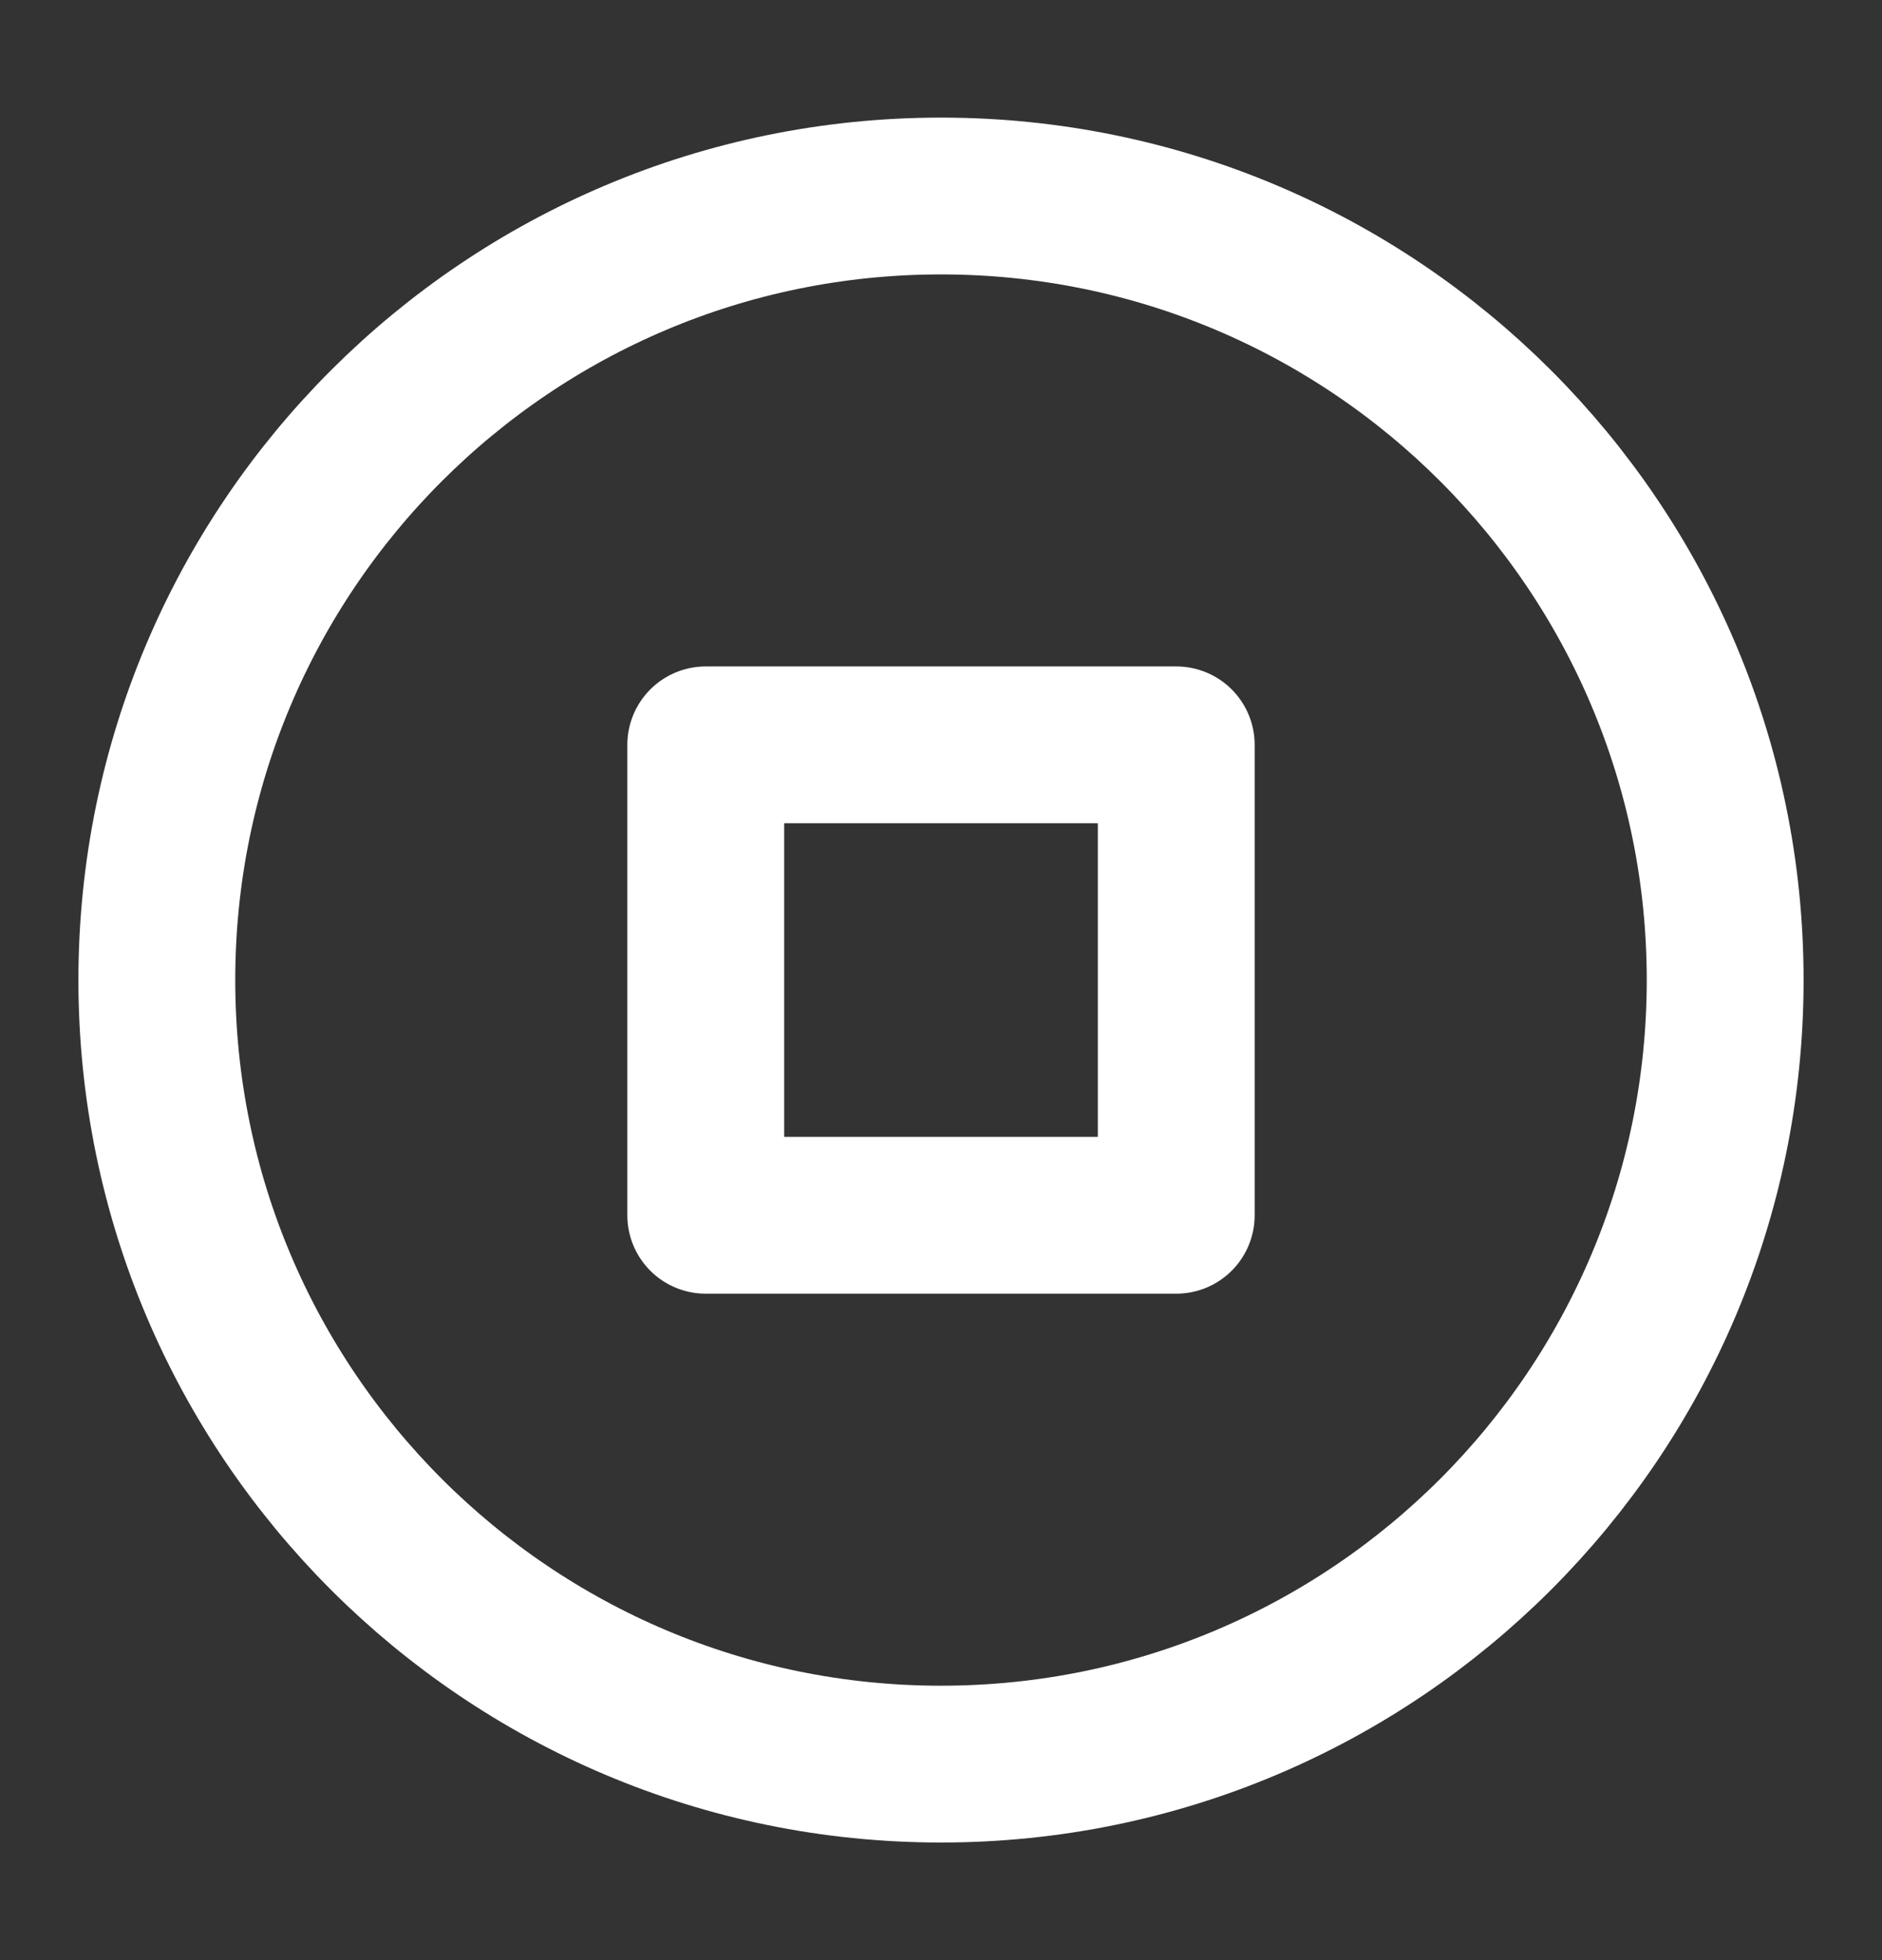
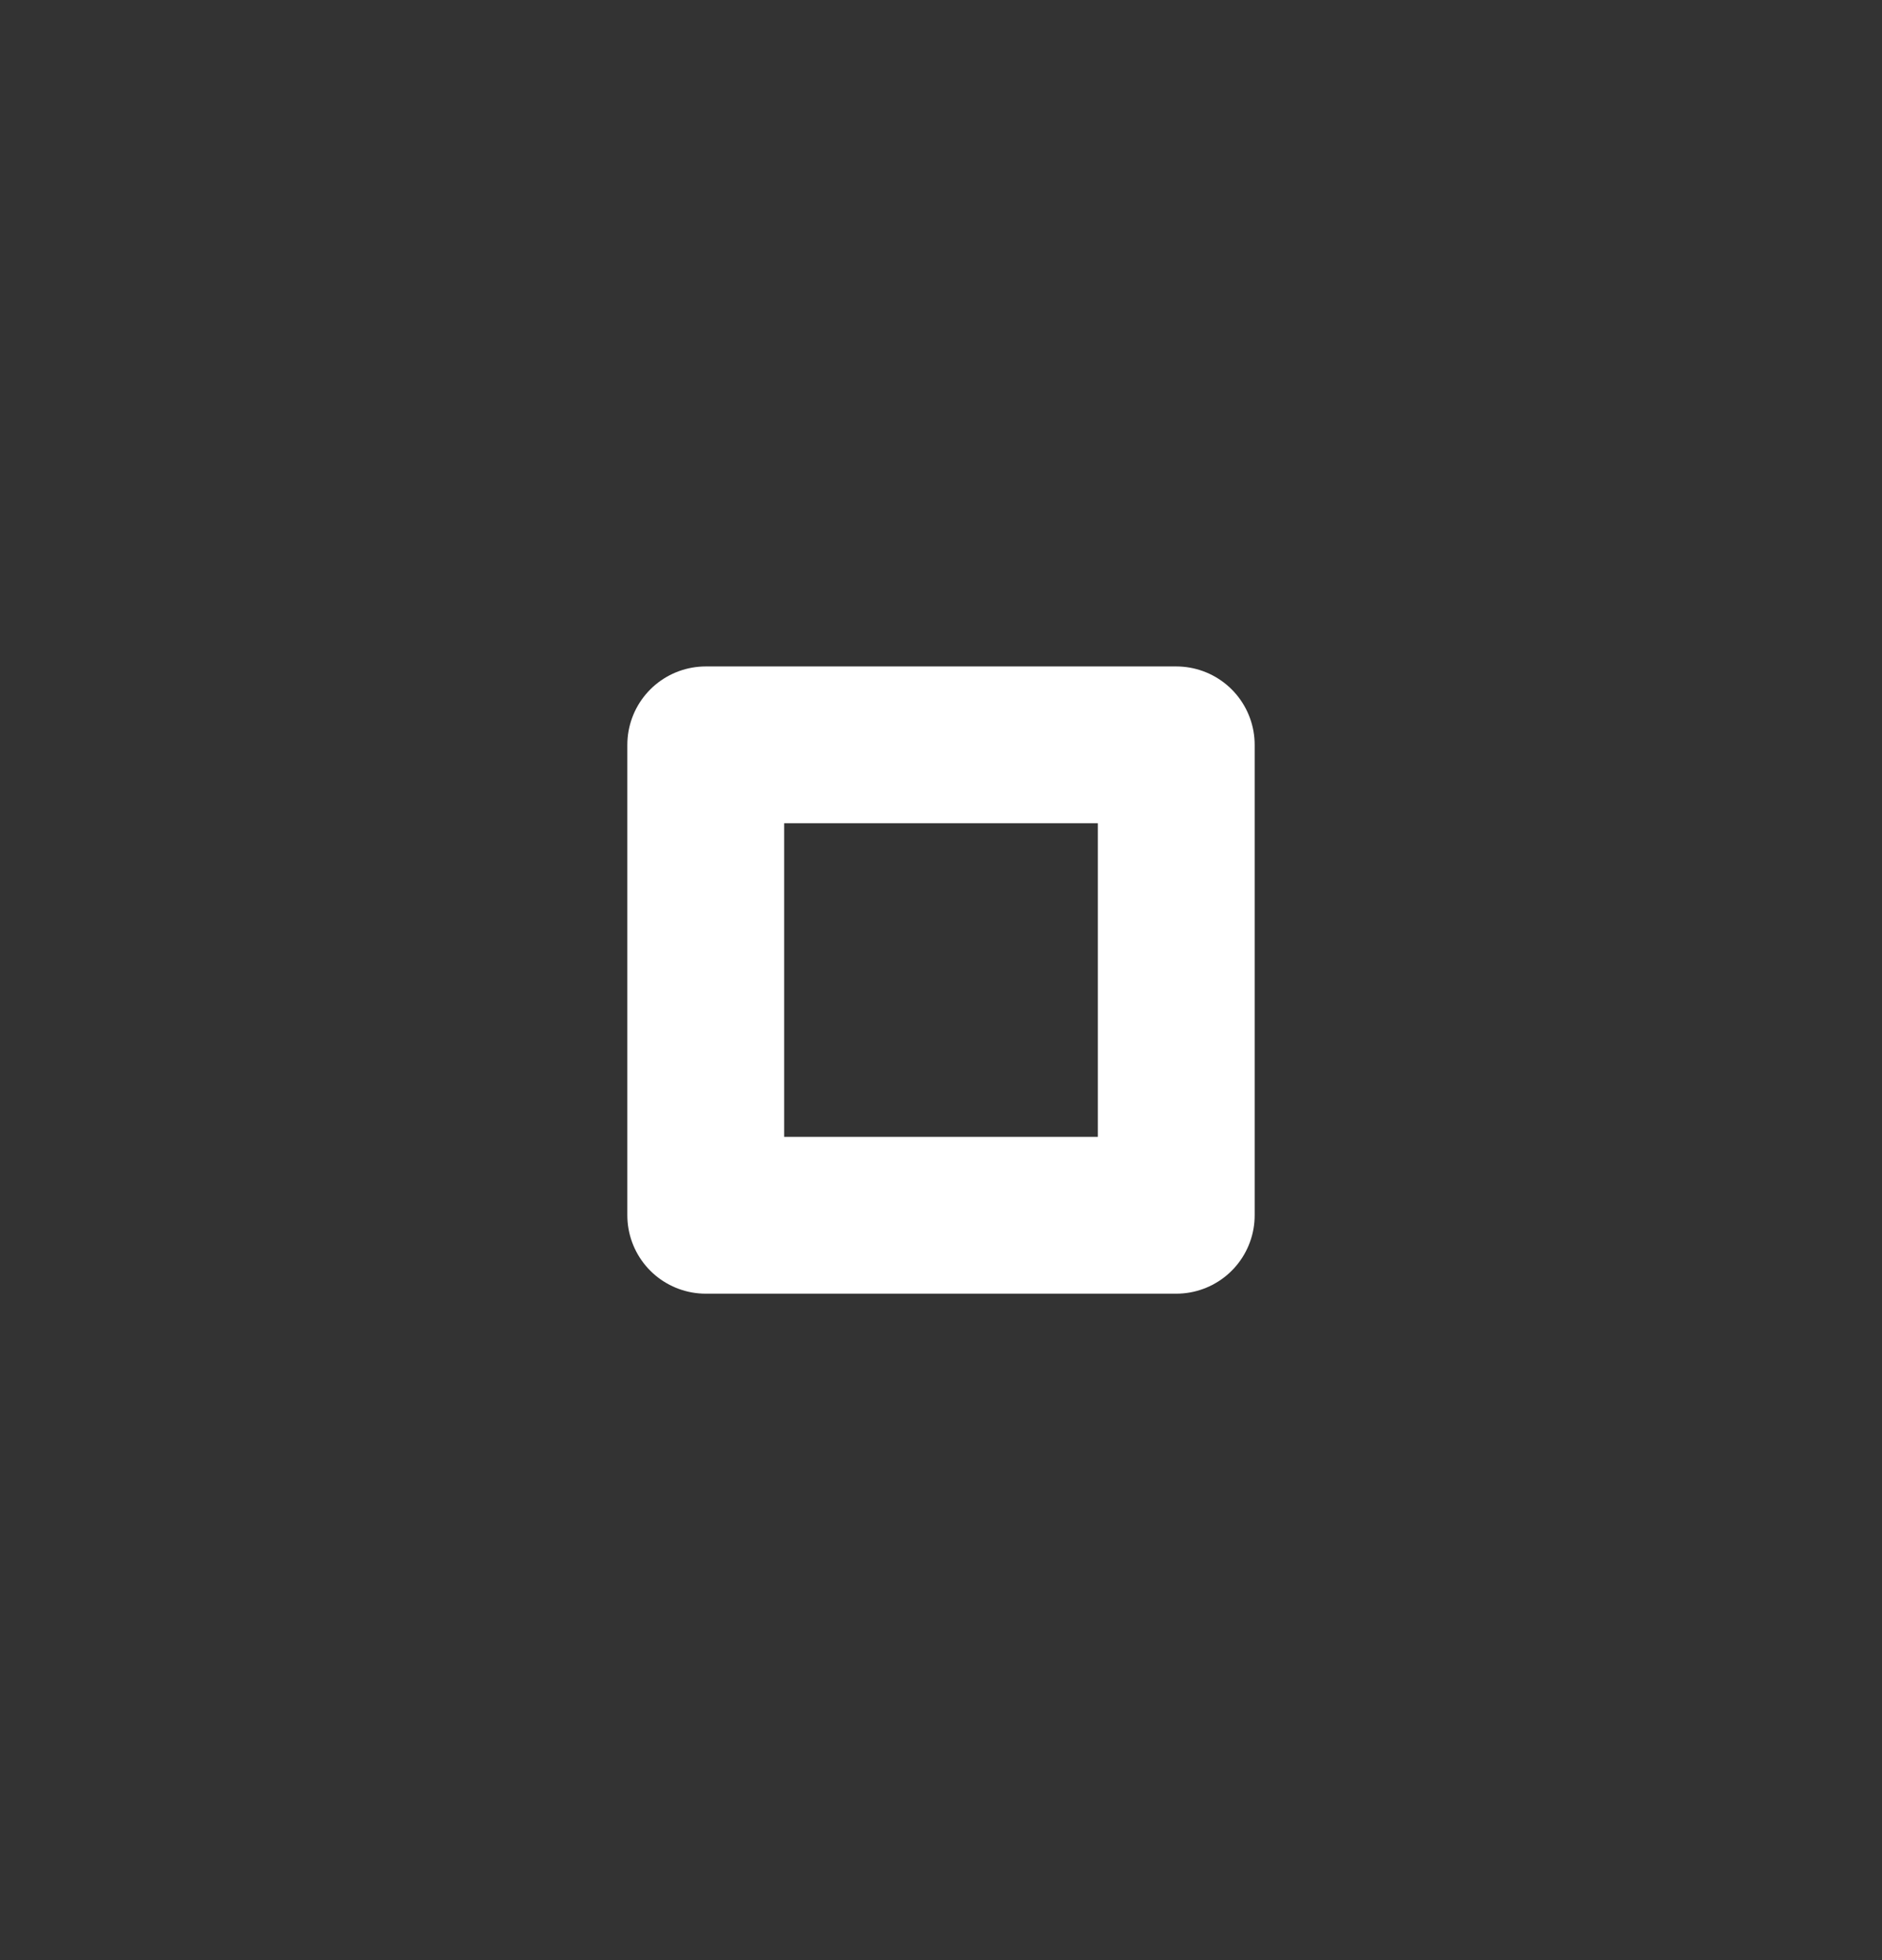
<svg xmlns="http://www.w3.org/2000/svg" width="24" height="25" viewBox="0 0 24 25" fill="none">
  <rect x="0" y="0" width="24" height="25" fill="#333333" stroke="none" />
  <g clip-path="url(#clip0_72_8798)">
-     <path d="M12 22.5C17.523 22.5 22 18.023 22 12.5C22 6.977 17.523 2.5 12 2.5C6.477 2.5 2 6.977 2 12.5C2 18.023 6.477 22.5 12 22.5Z" stroke="white" stroke-width="2" stroke-linecap="round" stroke-linejoin="round" />
    <path d="M15 9.5H9V15.5H15V9.5Z" stroke="white" stroke-width="2" stroke-linecap="round" stroke-linejoin="round" />
  </g>
  <defs>
    <clipPath id="clip0_72_8798">
      <rect width="24" height="24" fill="white" transform="translate(0 0.5)" />
    </clipPath>
  </defs>
</svg>